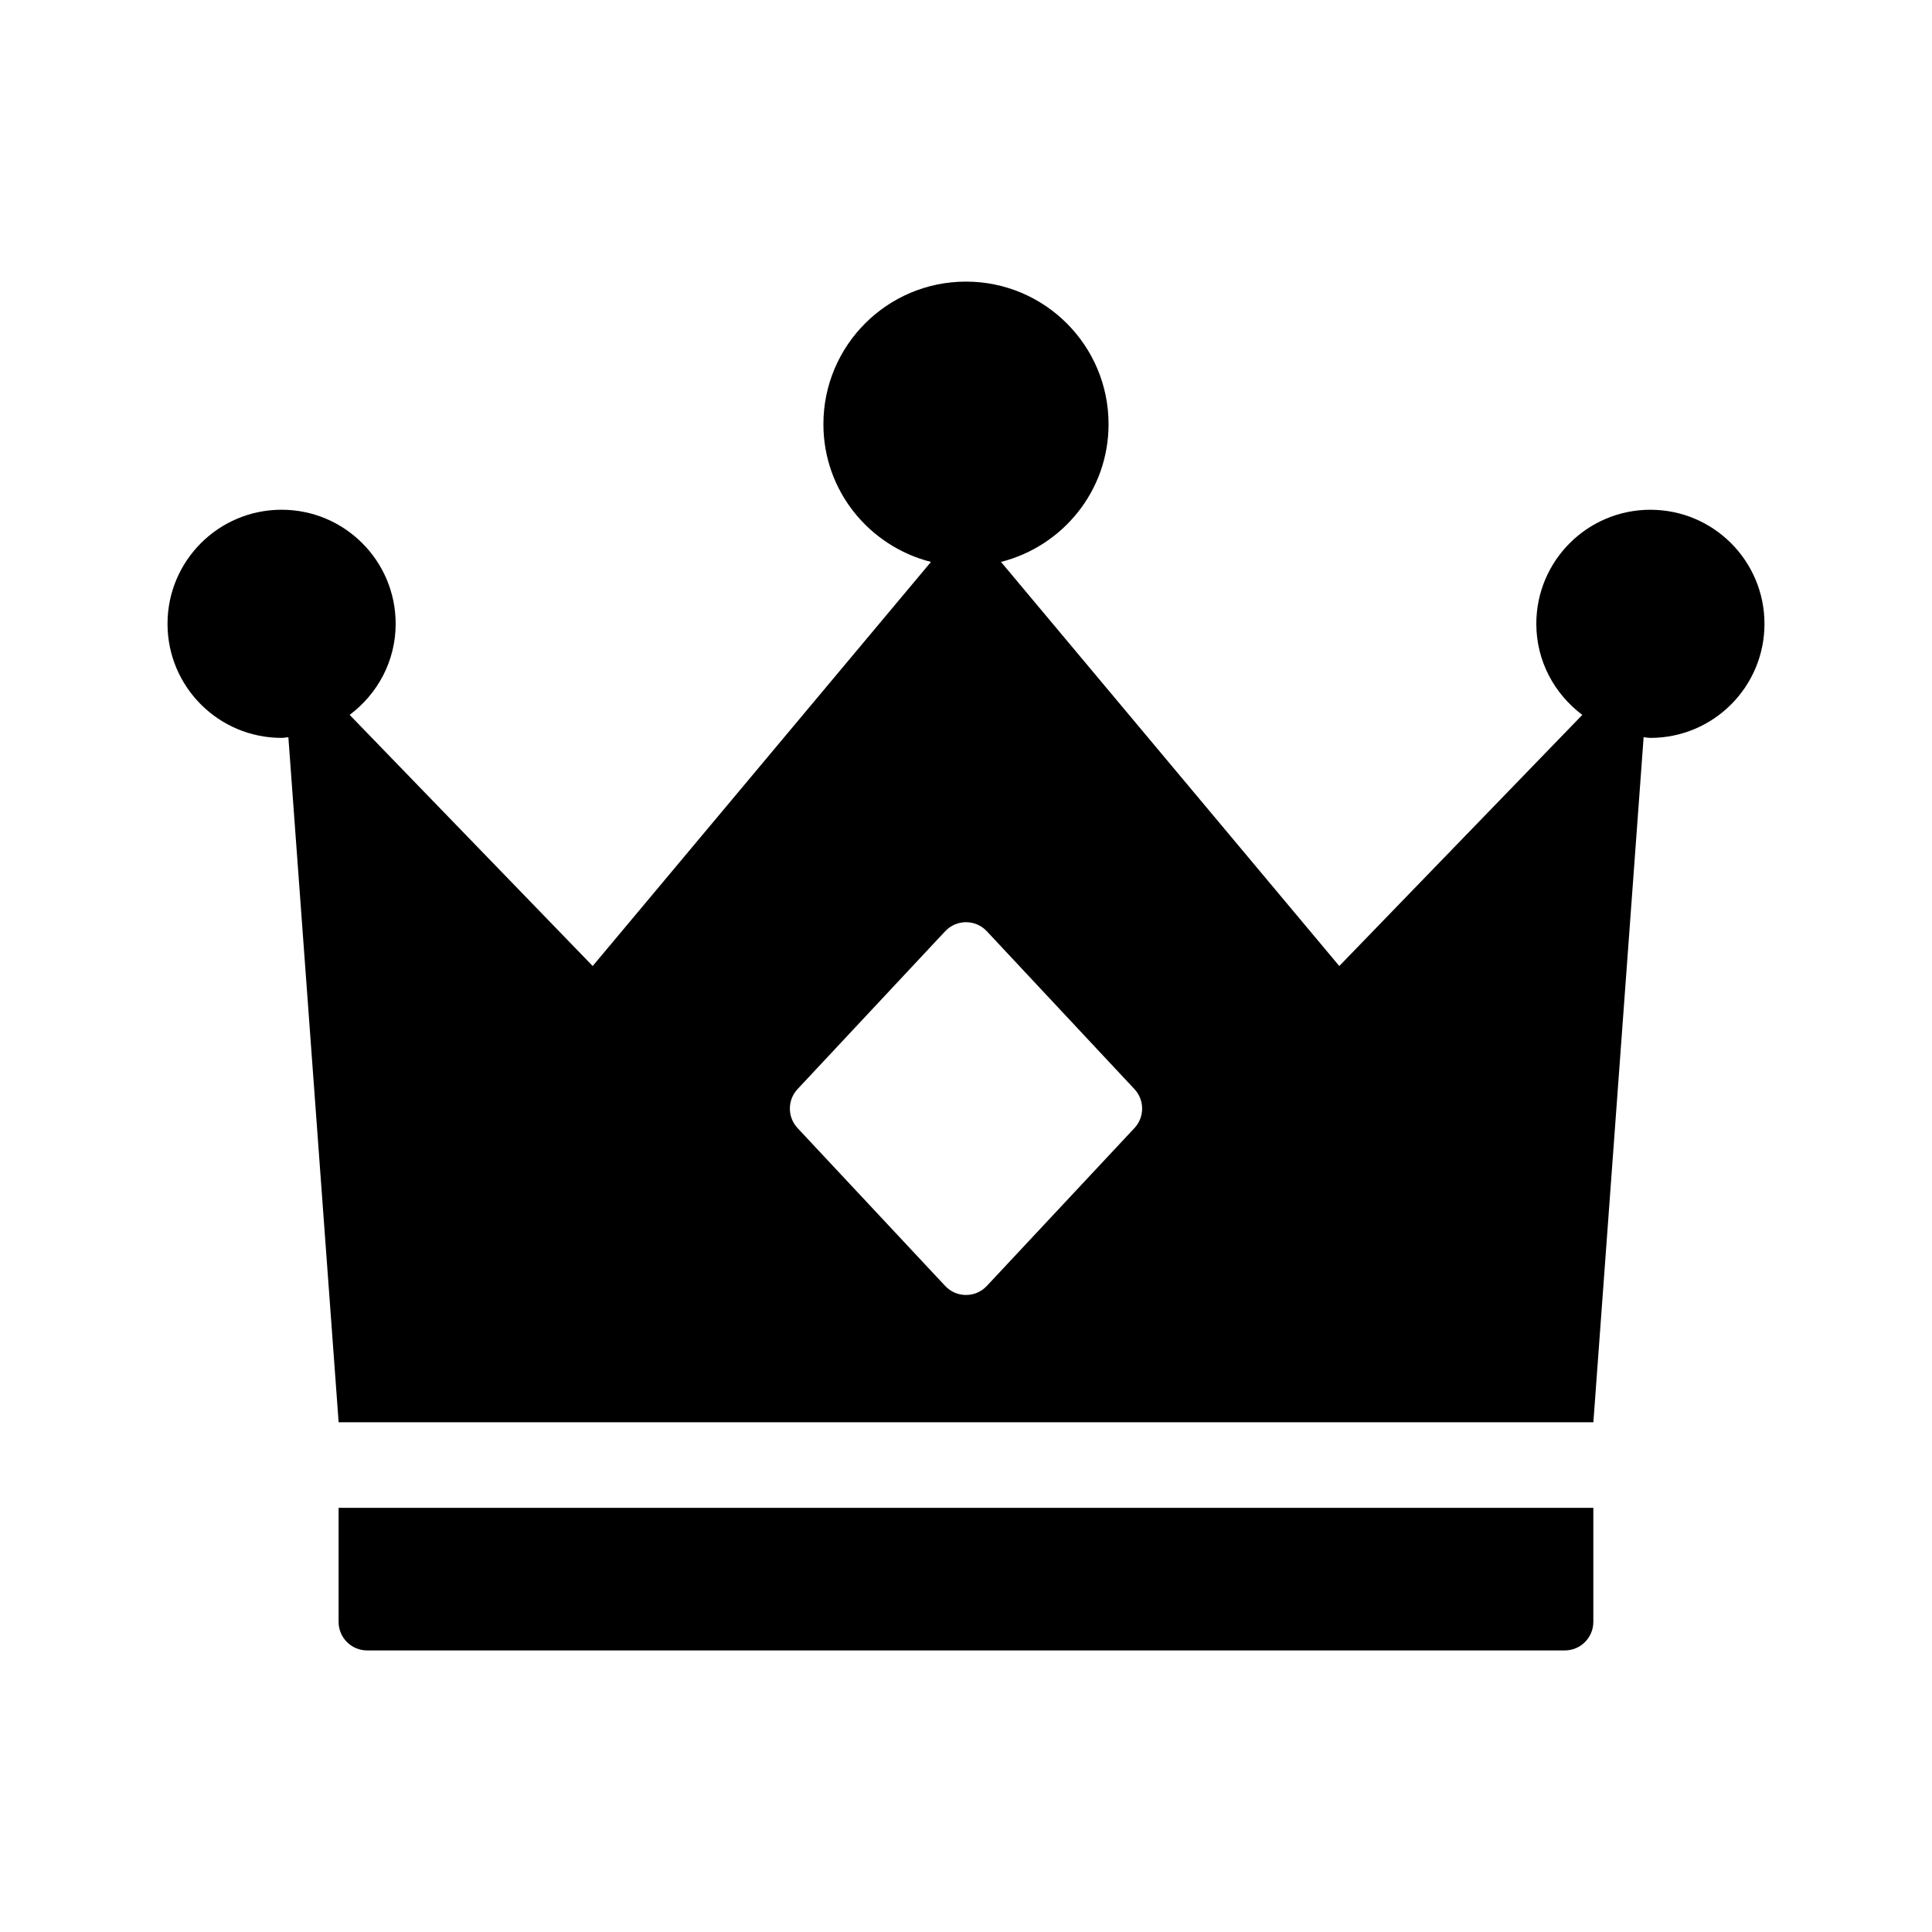
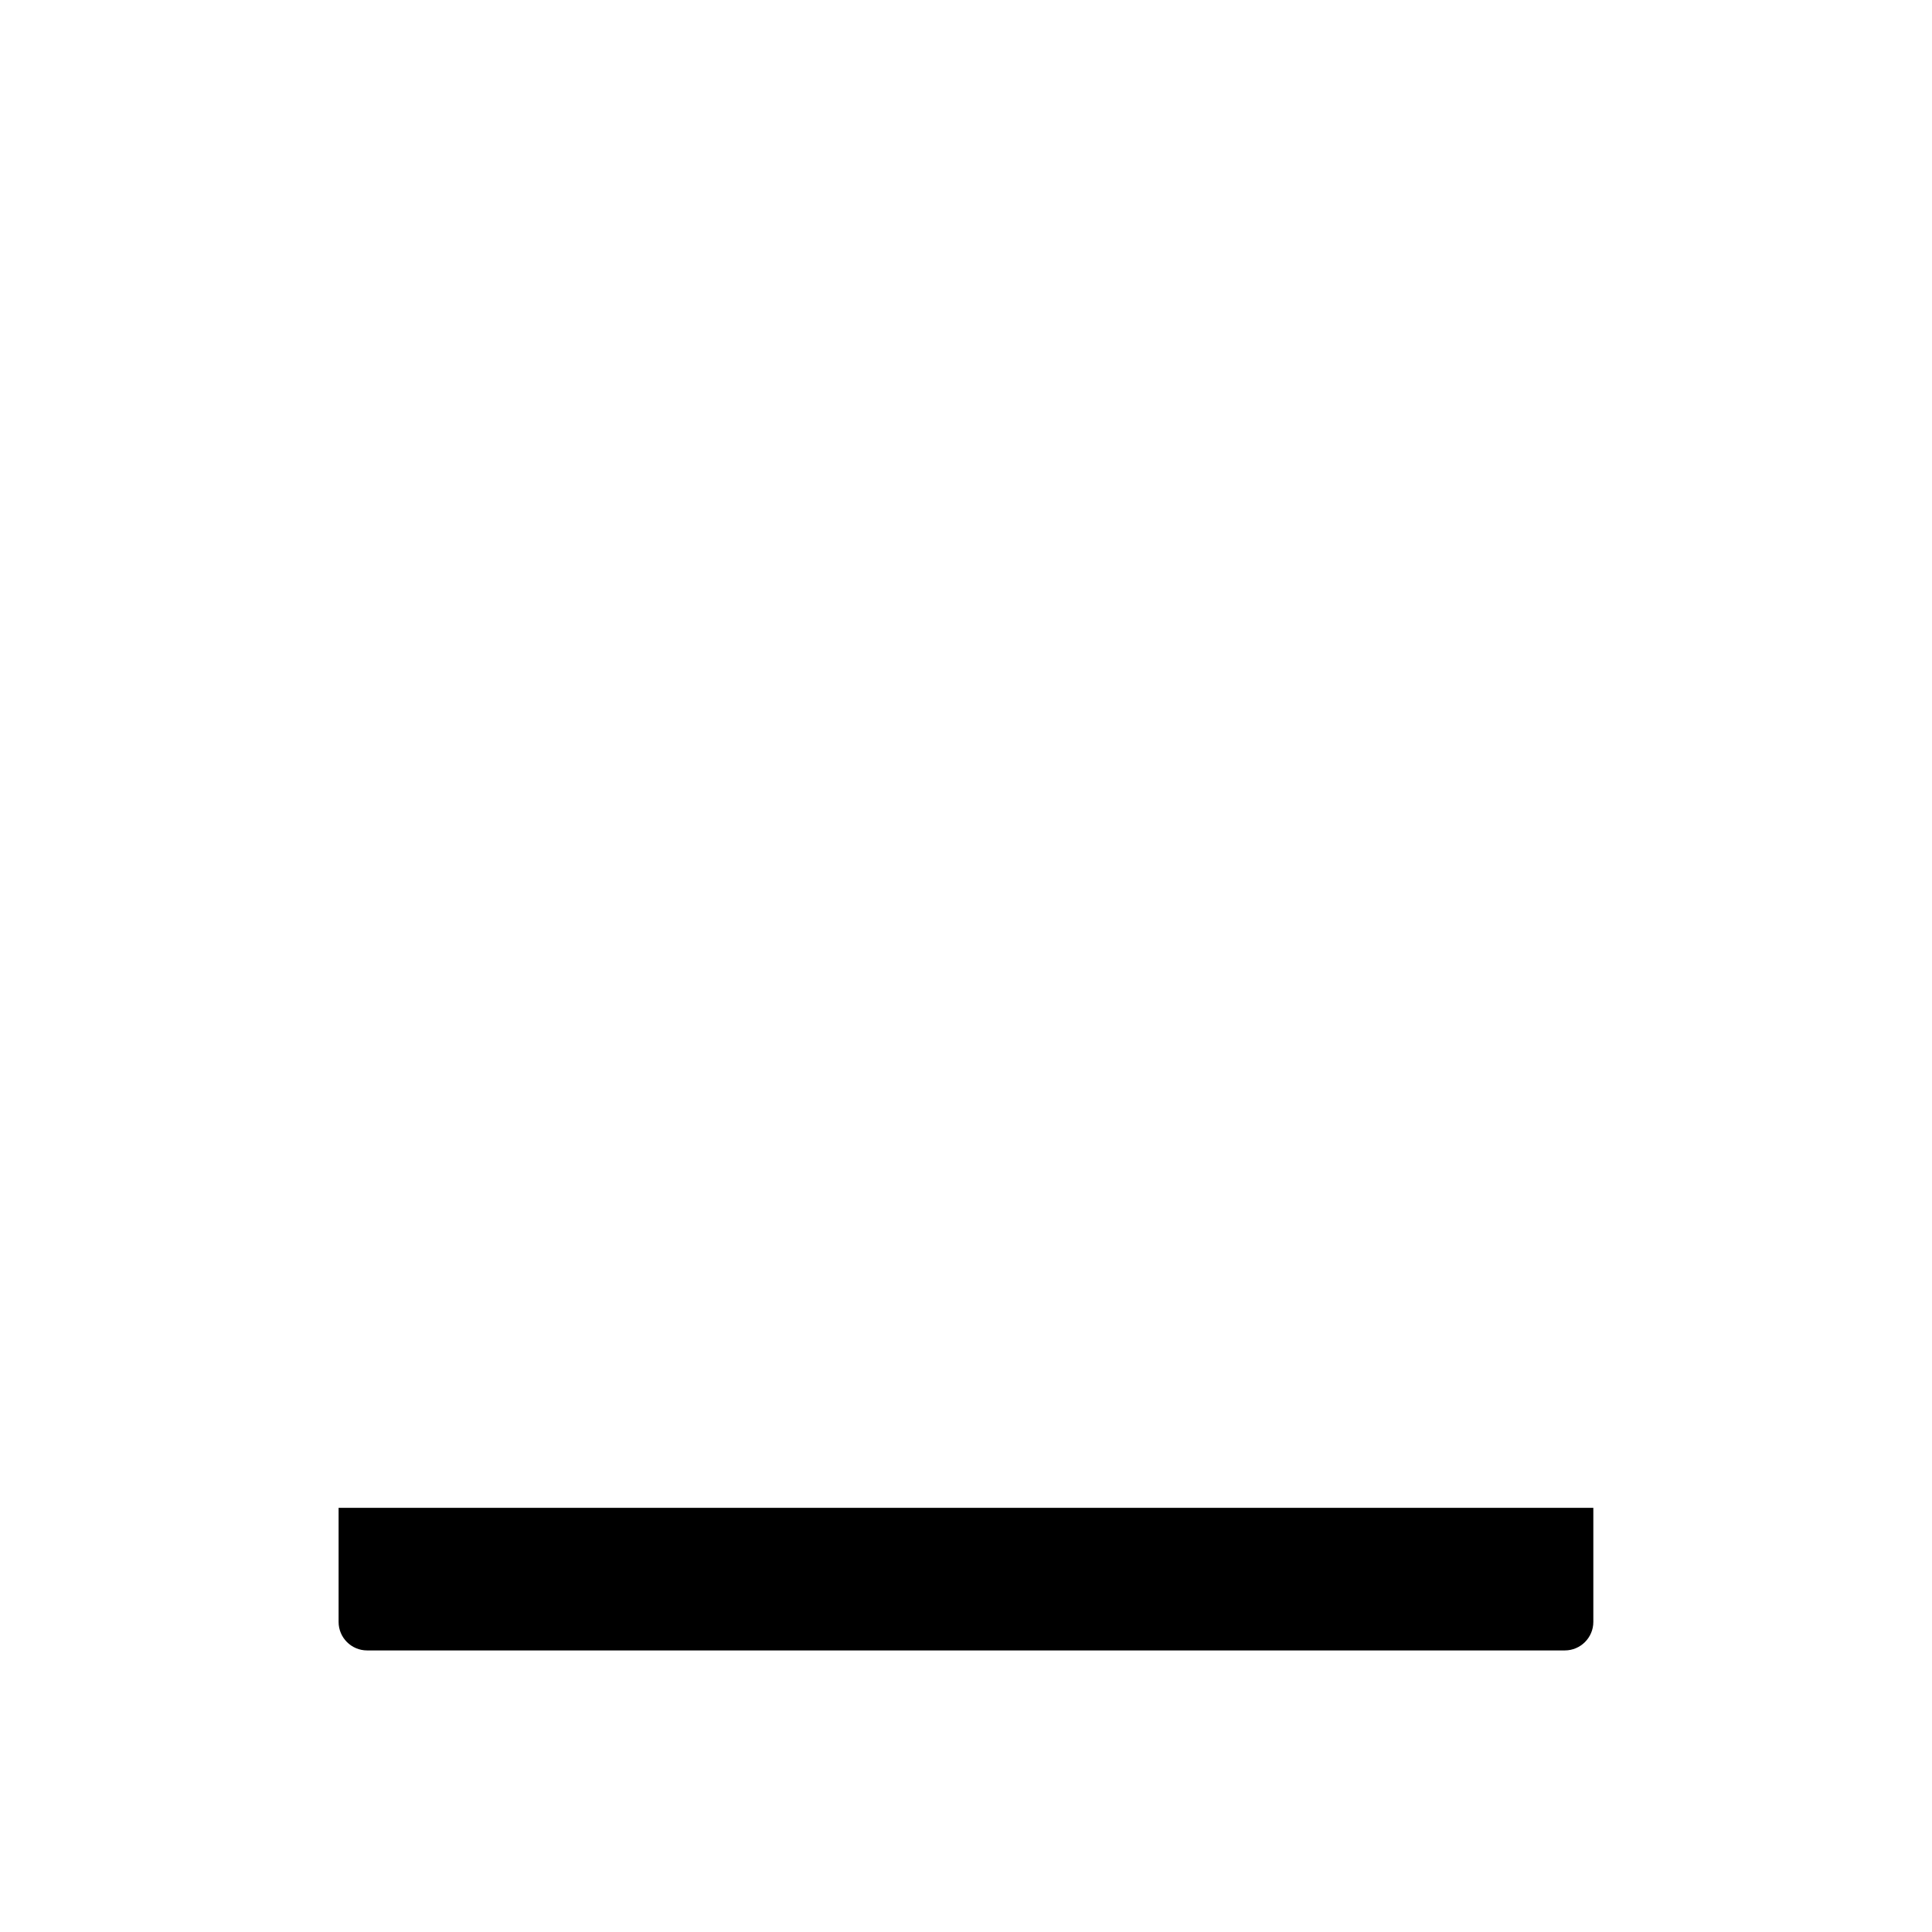
<svg xmlns="http://www.w3.org/2000/svg" fill="#000000" width="800px" height="800px" version="1.1" viewBox="144 144 512 512">
  <g>
-     <path d="m566.25 543.59v30.23c0 4.172-3.387 7.559-7.559 7.559h-317.4c-4.172 0-7.559-3.387-7.559-7.559v-30.23z" />
-     <path d="m581.37 279.09c-16.695 0-30.23 13.531-30.23 30.23 0 9.906 4.832 18.621 12.191 24.133l-64.406 66.551-89.648-107.09c16.355-4.156 28.504-18.852 28.504-36.5 0-20.867-16.918-37.785-37.785-37.785-20.867 0-37.785 16.918-37.785 37.785 0 17.648 12.152 32.352 28.504 36.5l-89.645 107.09-64.406-66.555c7.359-5.512 12.191-14.227 12.191-24.133 0-16.695-13.531-30.23-30.23-30.23-16.695 0-30.23 13.531-30.23 30.23 0 16.695 13.531 30.23 30.23 30.23 0.613 0 1.195-0.145 1.797-0.18l13.32 181.55h332.52l13.316-181.55c0.602 0.035 1.18 0.184 1.797 0.184 16.695 0 30.23-13.531 30.23-30.23-0.004-16.695-13.535-30.227-30.23-30.227zm-136.73 163.86-39.121 41.836c-2.988 3.195-8.055 3.195-11.039 0l-39.121-41.836c-2.715-2.906-2.715-7.418 0-10.324l39.121-41.836c2.988-3.195 8.055-3.195 11.039 0l39.121 41.836c2.715 2.91 2.715 7.426 0 10.324z" />
+     <path d="m566.25 543.59v30.23c0 4.172-3.387 7.559-7.559 7.559h-317.4c-4.172 0-7.559-3.387-7.559-7.559v-30.23" />
  </g>
</svg>